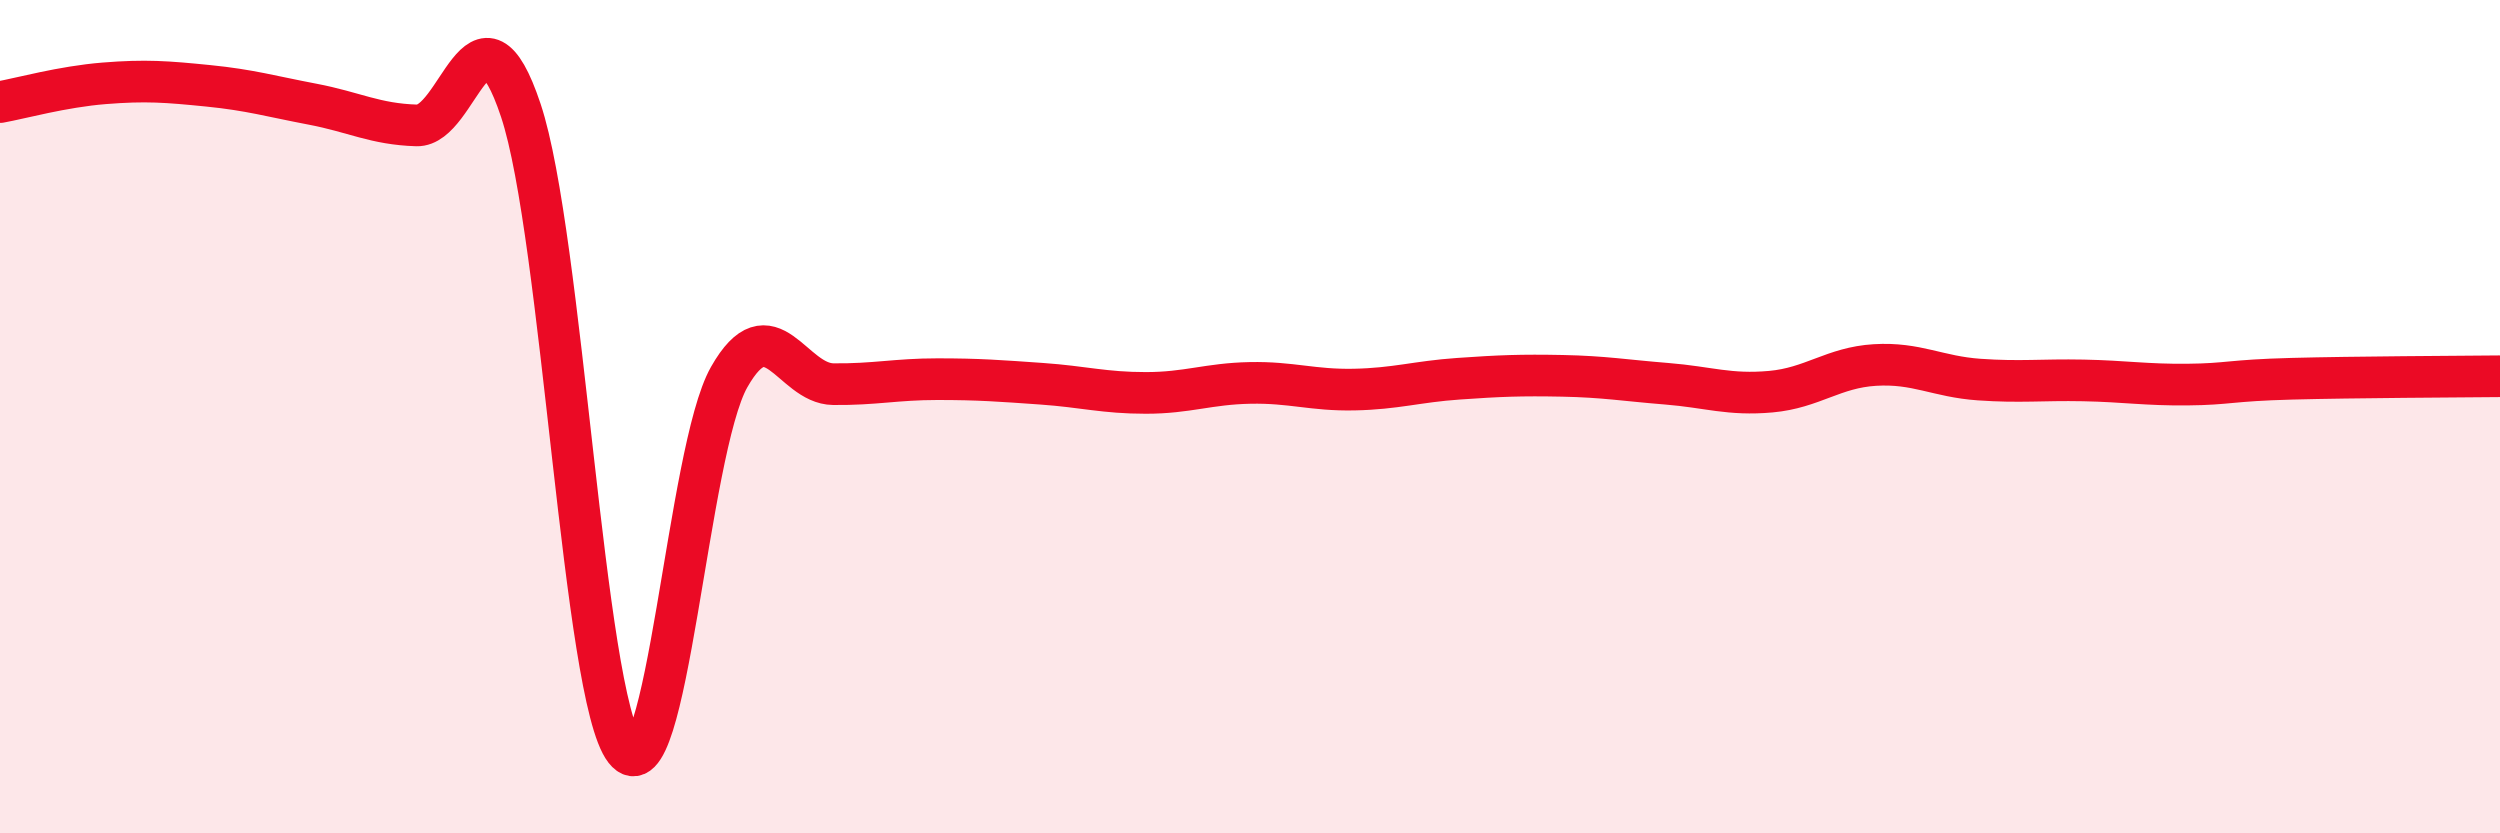
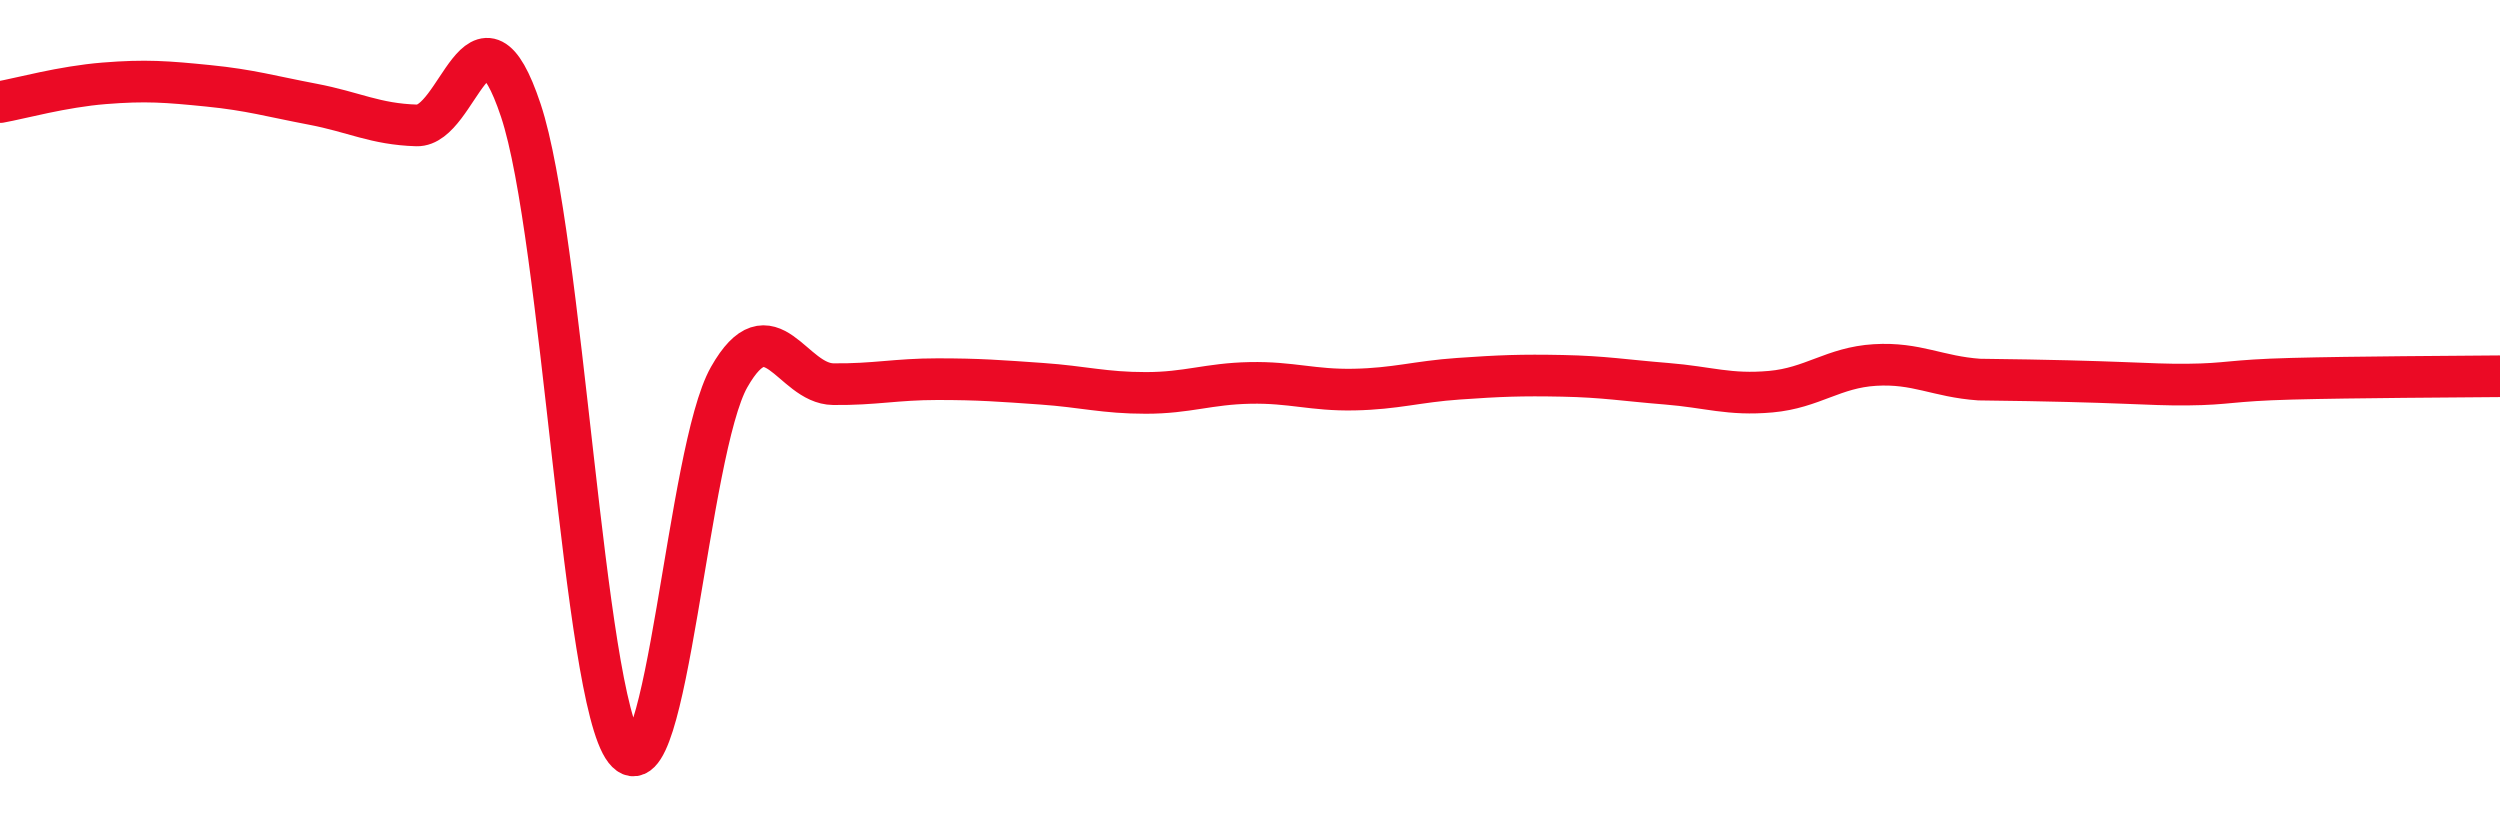
<svg xmlns="http://www.w3.org/2000/svg" width="60" height="20" viewBox="0 0 60 20">
-   <path d="M 0,2.45 C 0.5,2.36 1.5,2.08 2.5,2 C 3.5,1.92 4,1.96 5,2.06 C 6,2.16 6.5,2.31 7.5,2.5 C 8.5,2.69 9,2.98 10,3.01 C 11,3.04 11.5,-0.35 12.5,2.65 C 13.5,5.65 14,16.72 15,18 C 16,19.28 16.5,10.81 17.5,9.05 C 18.5,7.29 19,9.21 20,9.22 C 21,9.23 21.5,9.1 22.5,9.1 C 23.5,9.1 24,9.14 25,9.21 C 26,9.28 26.5,9.43 27.5,9.43 C 28.5,9.43 29,9.21 30,9.19 C 31,9.17 31.5,9.37 32.5,9.35 C 33.5,9.33 34,9.16 35,9.09 C 36,9.02 36.5,9 37.5,9.02 C 38.5,9.04 39,9.13 40,9.21 C 41,9.29 41.5,9.49 42.5,9.4 C 43.5,9.31 44,8.82 45,8.76 C 46,8.7 46.5,9.04 47.5,9.11 C 48.5,9.18 49,9.11 50,9.13 C 51,9.15 51.5,9.24 52.5,9.23 C 53.5,9.22 53.5,9.13 55,9.09 C 56.5,9.05 59,9.04 60,9.03L60 20L0 20Z" fill="#EB0A25" opacity="0.1" stroke-linecap="round" stroke-linejoin="round" />
-   <path d="M 0,2.45 C 0.5,2.36 1.5,2.08 2.5,2 C 3.5,1.92 4,1.96 5,2.06 C 6,2.16 6.5,2.31 7.5,2.5 C 8.5,2.69 9,2.98 10,3.01 C 11,3.04 11.5,-0.35 12.5,2.65 C 13.5,5.65 14,16.72 15,18 C 16,19.28 16.5,10.81 17.5,9.05 C 18.5,7.29 19,9.21 20,9.22 C 21,9.23 21.5,9.1 22.5,9.1 C 23.5,9.1 24,9.14 25,9.21 C 26,9.28 26.5,9.43 27.5,9.43 C 28.5,9.43 29,9.21 30,9.19 C 31,9.17 31.5,9.37 32.5,9.35 C 33.5,9.33 34,9.16 35,9.09 C 36,9.02 36.5,9 37.5,9.02 C 38.5,9.04 39,9.13 40,9.21 C 41,9.29 41.5,9.49 42.5,9.4 C 43.5,9.31 44,8.82 45,8.76 C 46,8.7 46.5,9.04 47.5,9.11 C 48.5,9.18 49,9.11 50,9.13 C 51,9.15 51.5,9.24 52.5,9.23 C 53.5,9.22 53.5,9.13 55,9.09 C 56.5,9.05 59,9.04 60,9.03" stroke="#EB0A25" stroke-width="1" fill="none" stroke-linecap="round" stroke-linejoin="round" />
+   <path d="M 0,2.45 C 0.5,2.36 1.5,2.08 2.5,2 C 3.5,1.92 4,1.96 5,2.06 C 6,2.16 6.5,2.31 7.5,2.5 C 8.5,2.69 9,2.98 10,3.01 C 11,3.04 11.5,-0.35 12.5,2.65 C 13.5,5.65 14,16.72 15,18 C 16,19.28 16.5,10.81 17.5,9.05 C 18.5,7.29 19,9.21 20,9.22 C 21,9.23 21.5,9.1 22.5,9.1 C 23.5,9.1 24,9.14 25,9.21 C 26,9.28 26.5,9.43 27.5,9.43 C 28.5,9.43 29,9.21 30,9.19 C 31,9.17 31.5,9.37 32.5,9.35 C 33.5,9.33 34,9.16 35,9.09 C 36,9.02 36.5,9 37.5,9.02 C 38.5,9.04 39,9.13 40,9.21 C 41,9.29 41.5,9.49 42.5,9.4 C 43.5,9.31 44,8.82 45,8.76 C 46,8.7 46.5,9.04 47.5,9.11 C 51,9.15 51.5,9.24 52.5,9.23 C 53.5,9.22 53.5,9.13 55,9.09 C 56.5,9.05 59,9.04 60,9.03" stroke="#EB0A25" stroke-width="1" fill="none" stroke-linecap="round" stroke-linejoin="round" />
</svg>